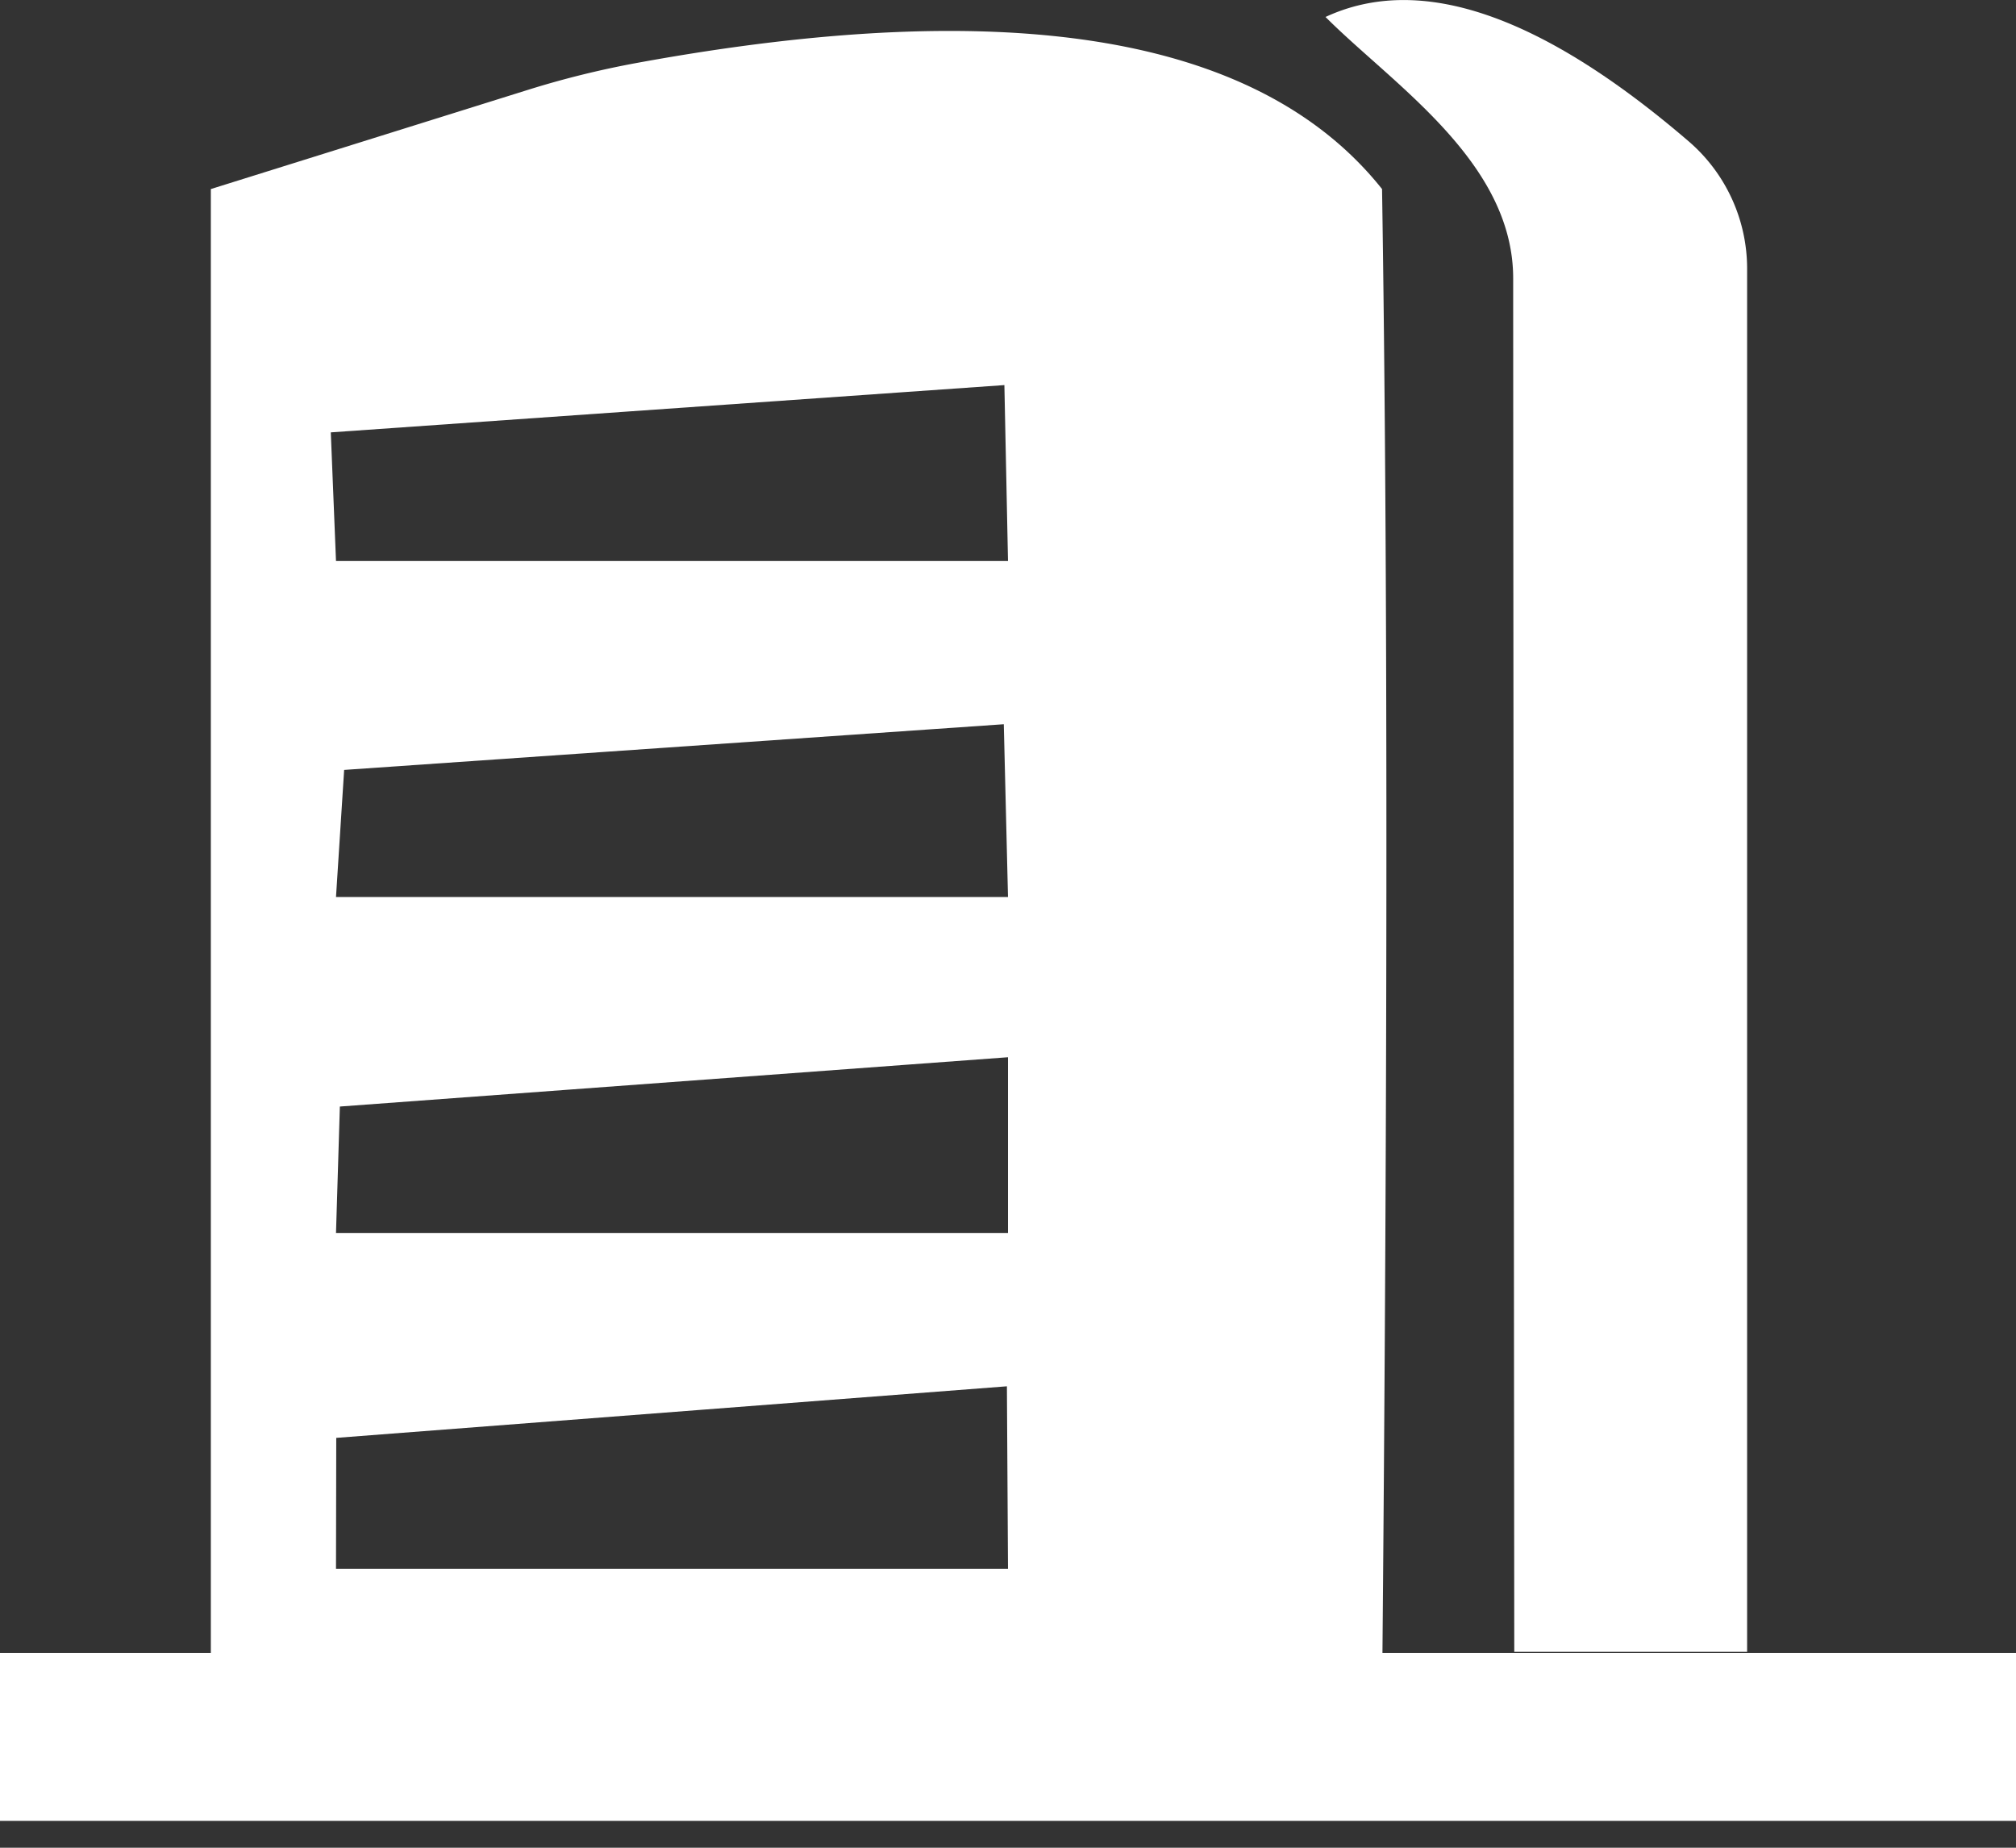
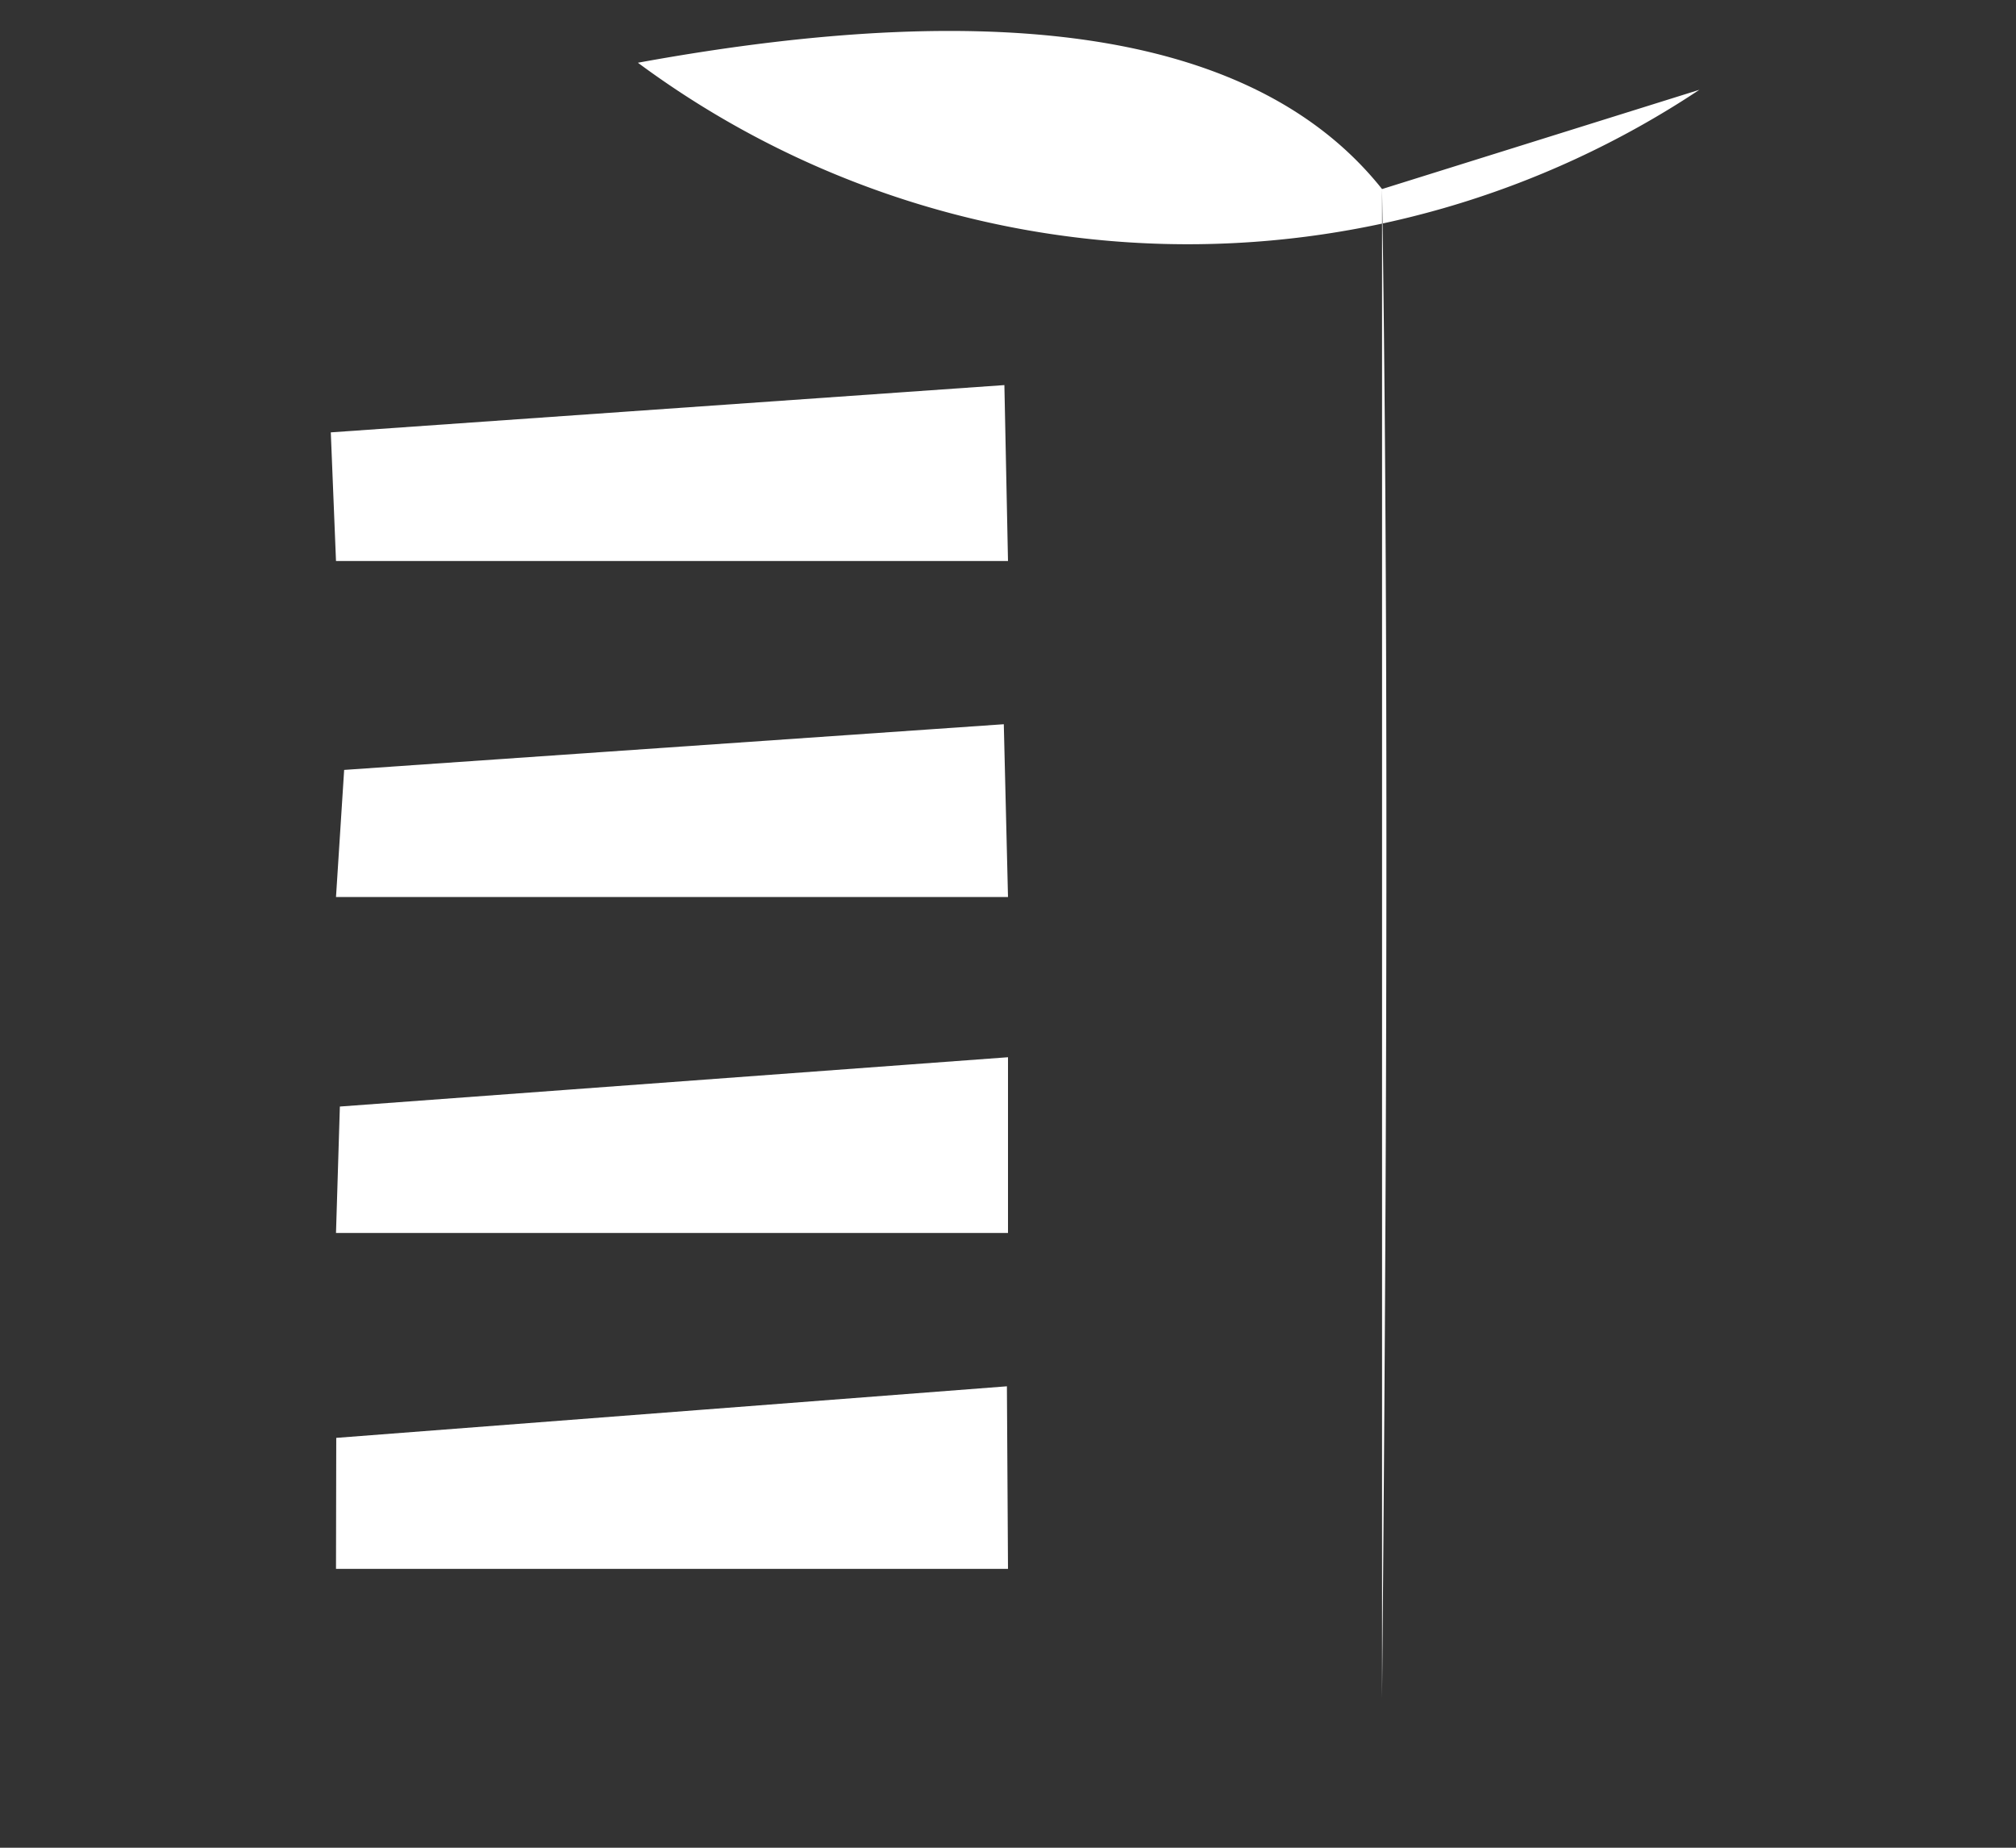
<svg xmlns="http://www.w3.org/2000/svg" width="24" height="22" viewBox="0 0 24 22">
  <rect x="0" y="0" width="24" height="22" fill="#333333" stroke="none" />
  <g fill="#FFF" fill-rule="evenodd">
-     <path d="M16.453 2.251c.069 4.414.069 10.404 0 17.97H2.51V2.251l3.778-1.182A11 11 0 0 1 7.594.747c4.459-.815 7.412-.314 8.859 1.504zm-4.466 14.255-7.984.614L4 18.68h8l-.013-2.174zM12 12.588l-7.954.587L4 14.68h8v-2.092zm-.05-3.965-7.853.544L4 10.68h8l-.05-2.057zm.007-4.038-8.019.563L4 6.68h8l-.043-2.095z" />
-     <path d="M18.027 19.667h2.772V3.197A2 2 0 0 0 20.1 1.68C18.343.172 16.903-.32 15.78.202c.804.806 2.234 1.724 2.234 3.113 0 .926.004 6.377.013 16.352zM0 19.68h24v2H0z" />
+     <path d="M16.453 2.251c.069 4.414.069 10.404 0 17.97V2.251l3.778-1.182A11 11 0 0 1 7.594.747c4.459-.815 7.412-.314 8.859 1.504zm-4.466 14.255-7.984.614L4 18.68h8l-.013-2.174zM12 12.588l-7.954.587L4 14.68h8v-2.092zm-.05-3.965-7.853.544L4 10.68h8l-.05-2.057zm.007-4.038-8.019.563L4 6.68h8l-.043-2.095z" />
  </g>
</svg>